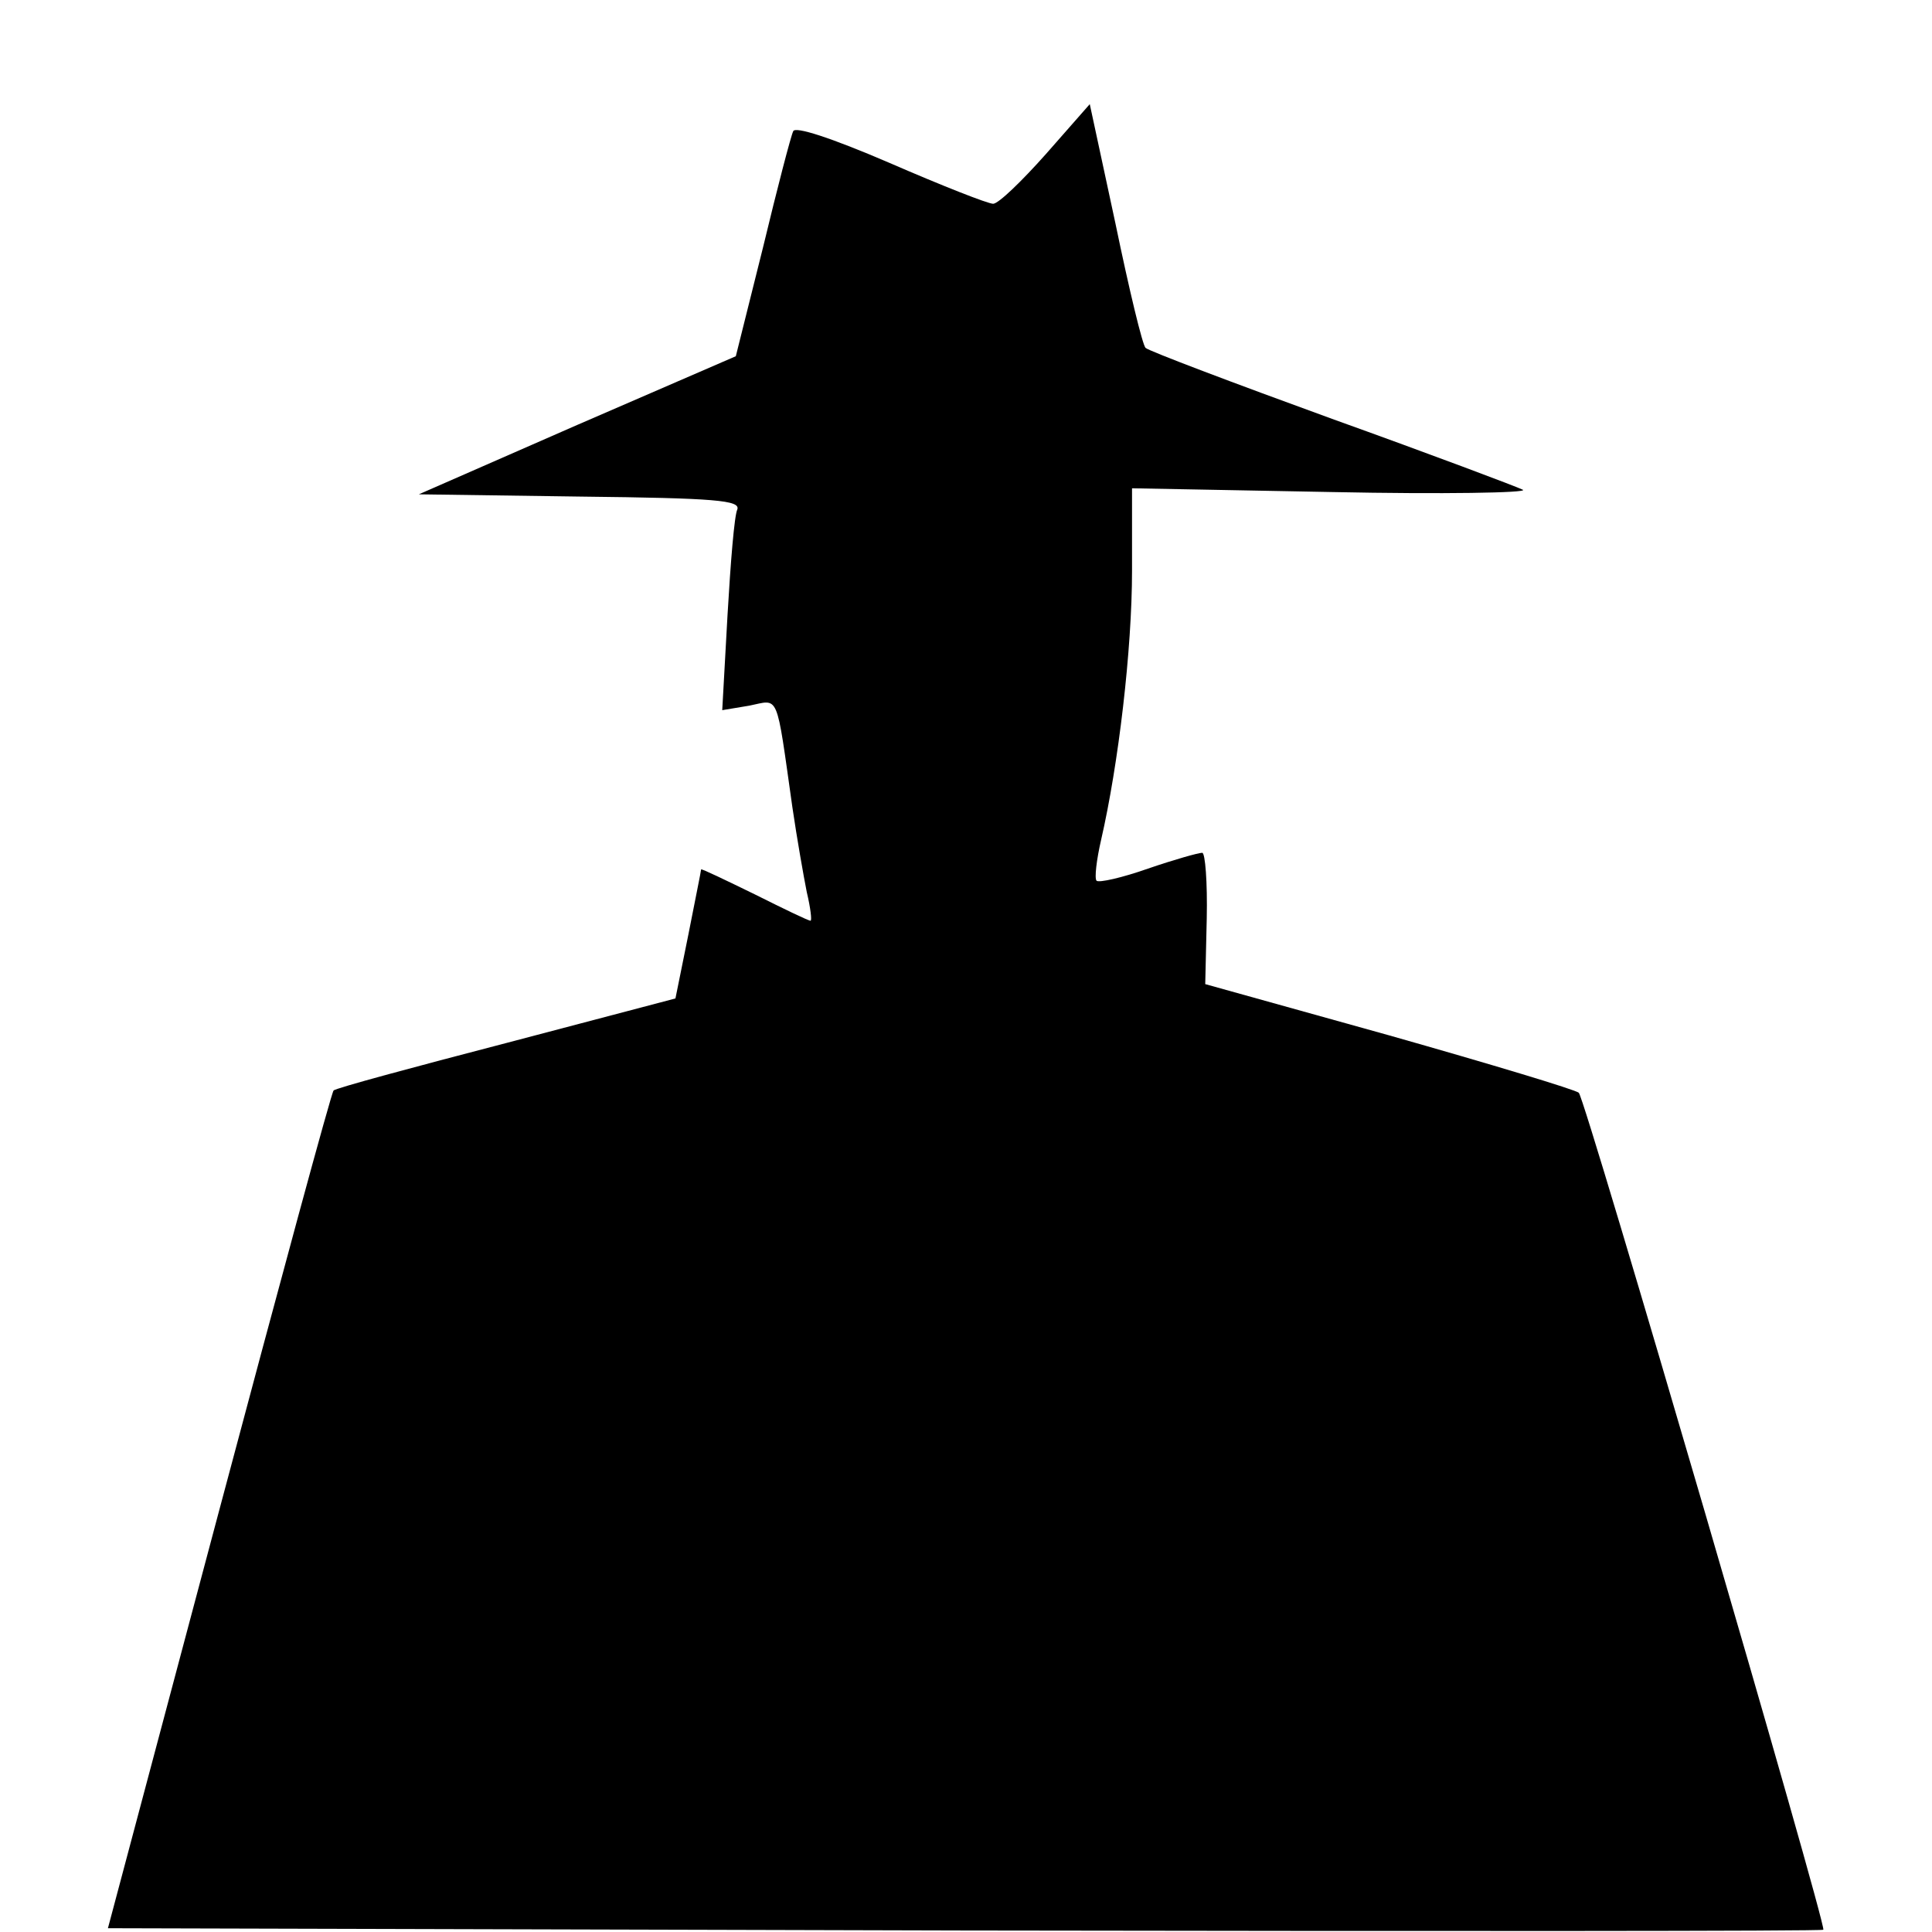
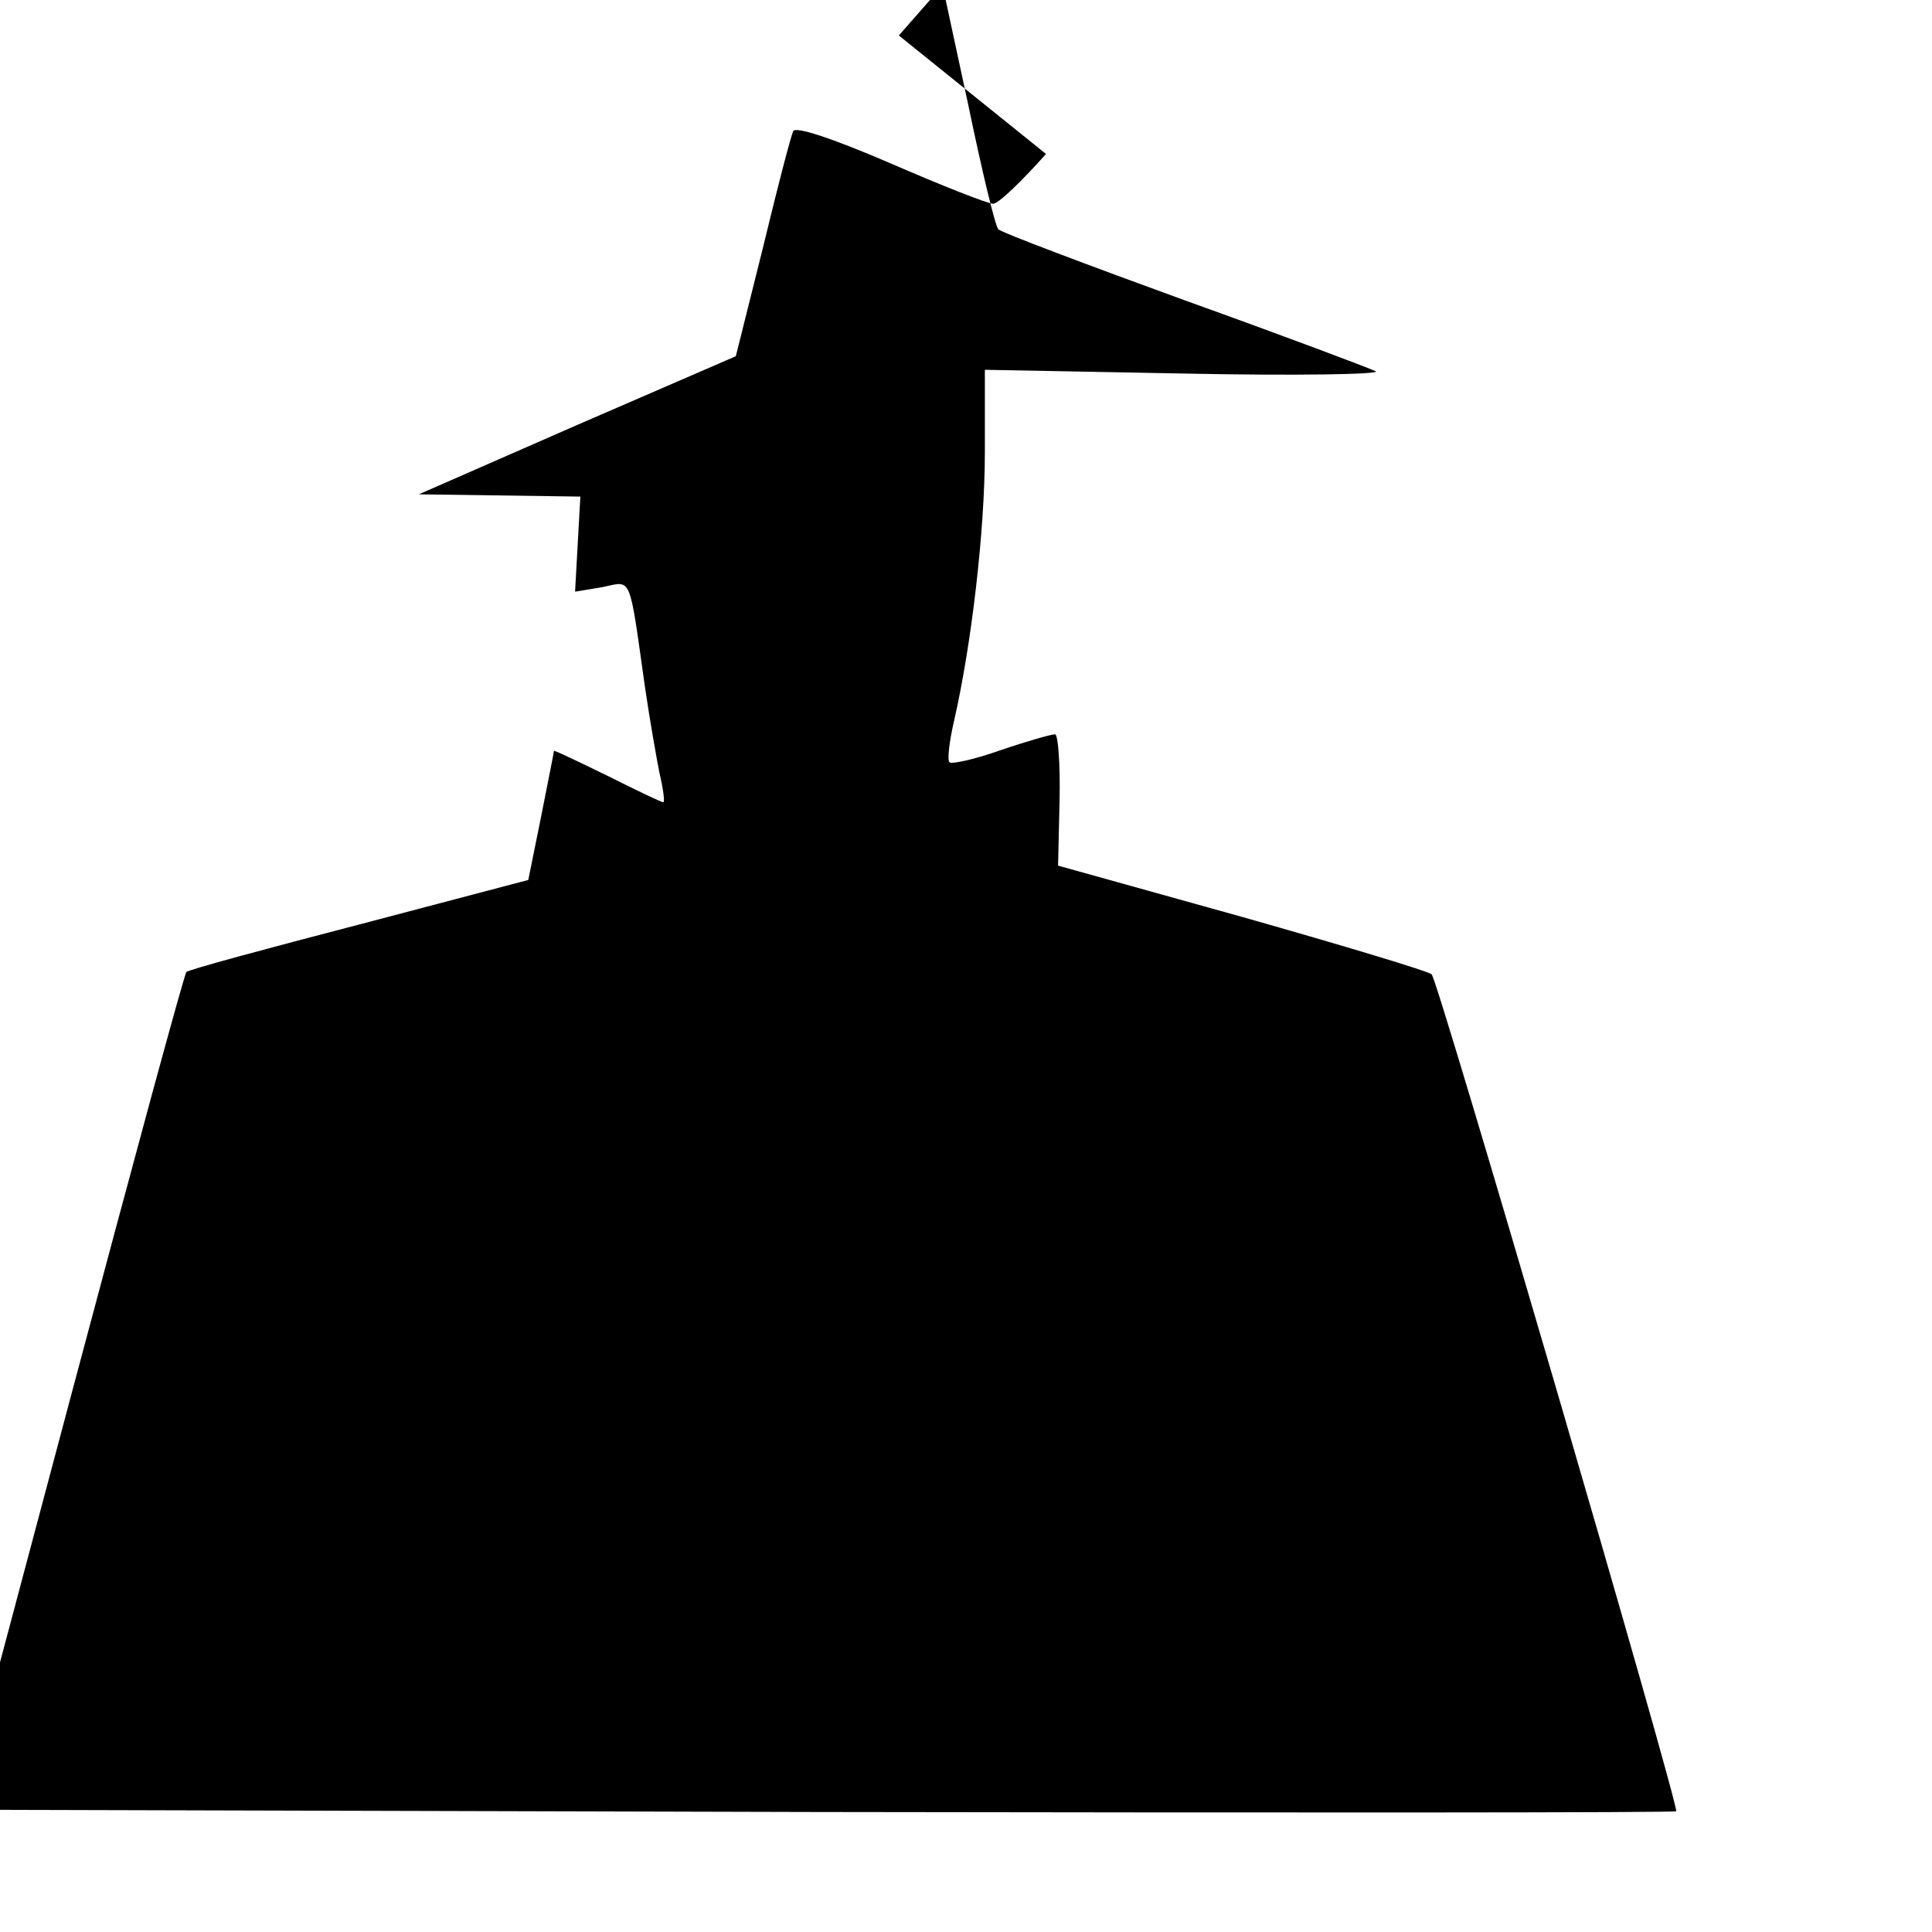
<svg xmlns="http://www.w3.org/2000/svg" version="1.0" width="256pt" height="256pt" viewBox="0 0 256 256" preserveAspectRatio="xMidYMid meet">
  <g transform="translate(0,256) scale(0.1,-0.1)" fill="#000000" stroke="none">
-     <path d="M1386 2356 c-32 -36 -63 -66 -70 -66 -7 0 -68 24 -137 54 -79 34 -126 49 -128 42 -3 -6 -21 -75 -40 -154 l-36 -144 -210 -91 -210 -92 214 -3 c180 -2 212 -5 208 -17 -4 -8 -9 -71 -13 -140 l-7 -126 36 6 c40 8 35 20 57 -135 6 -41 15 -92 19 -112 5 -21 7 -38 5 -38 -3 0 -36 16 -74 35 -39 19 -70 34 -71 33 0 -2 -8 -41 -17 -87 l-17 -84 -224 -59 c-123 -32 -227 -60 -229 -63 -3 -3 -71 -254 -152 -558 l-147 -552 1135 -3 c625 -1 1137 -1 1138 1 5 4 -315 1100 -324 1109 -4 4 -117 38 -251 76 l-244 68 2 87 c1 48 -2 87 -6 87 -5 0 -37 -9 -72 -21 -34 -12 -65 -19 -68 -16 -3 3 0 28 6 54 23 100 41 252 41 357 l0 109 266 -5 c146 -3 259 -1 252 3 -8 4 -122 47 -253 94 -132 48 -243 90 -247 94 -4 3 -22 78 -40 165 l-34 158 -58 -66z" />
+     <path d="M1386 2356 c-32 -36 -63 -66 -70 -66 -7 0 -68 24 -137 54 -79 34 -126 49 -128 42 -3 -6 -21 -75 -40 -154 l-36 -144 -210 -91 -210 -92 214 -3 l-7 -126 36 6 c40 8 35 20 57 -135 6 -41 15 -92 19 -112 5 -21 7 -38 5 -38 -3 0 -36 16 -74 35 -39 19 -70 34 -71 33 0 -2 -8 -41 -17 -87 l-17 -84 -224 -59 c-123 -32 -227 -60 -229 -63 -3 -3 -71 -254 -152 -558 l-147 -552 1135 -3 c625 -1 1137 -1 1138 1 5 4 -315 1100 -324 1109 -4 4 -117 38 -251 76 l-244 68 2 87 c1 48 -2 87 -6 87 -5 0 -37 -9 -72 -21 -34 -12 -65 -19 -68 -16 -3 3 0 28 6 54 23 100 41 252 41 357 l0 109 266 -5 c146 -3 259 -1 252 3 -8 4 -122 47 -253 94 -132 48 -243 90 -247 94 -4 3 -22 78 -40 165 l-34 158 -58 -66z" />
  </g>
</svg>